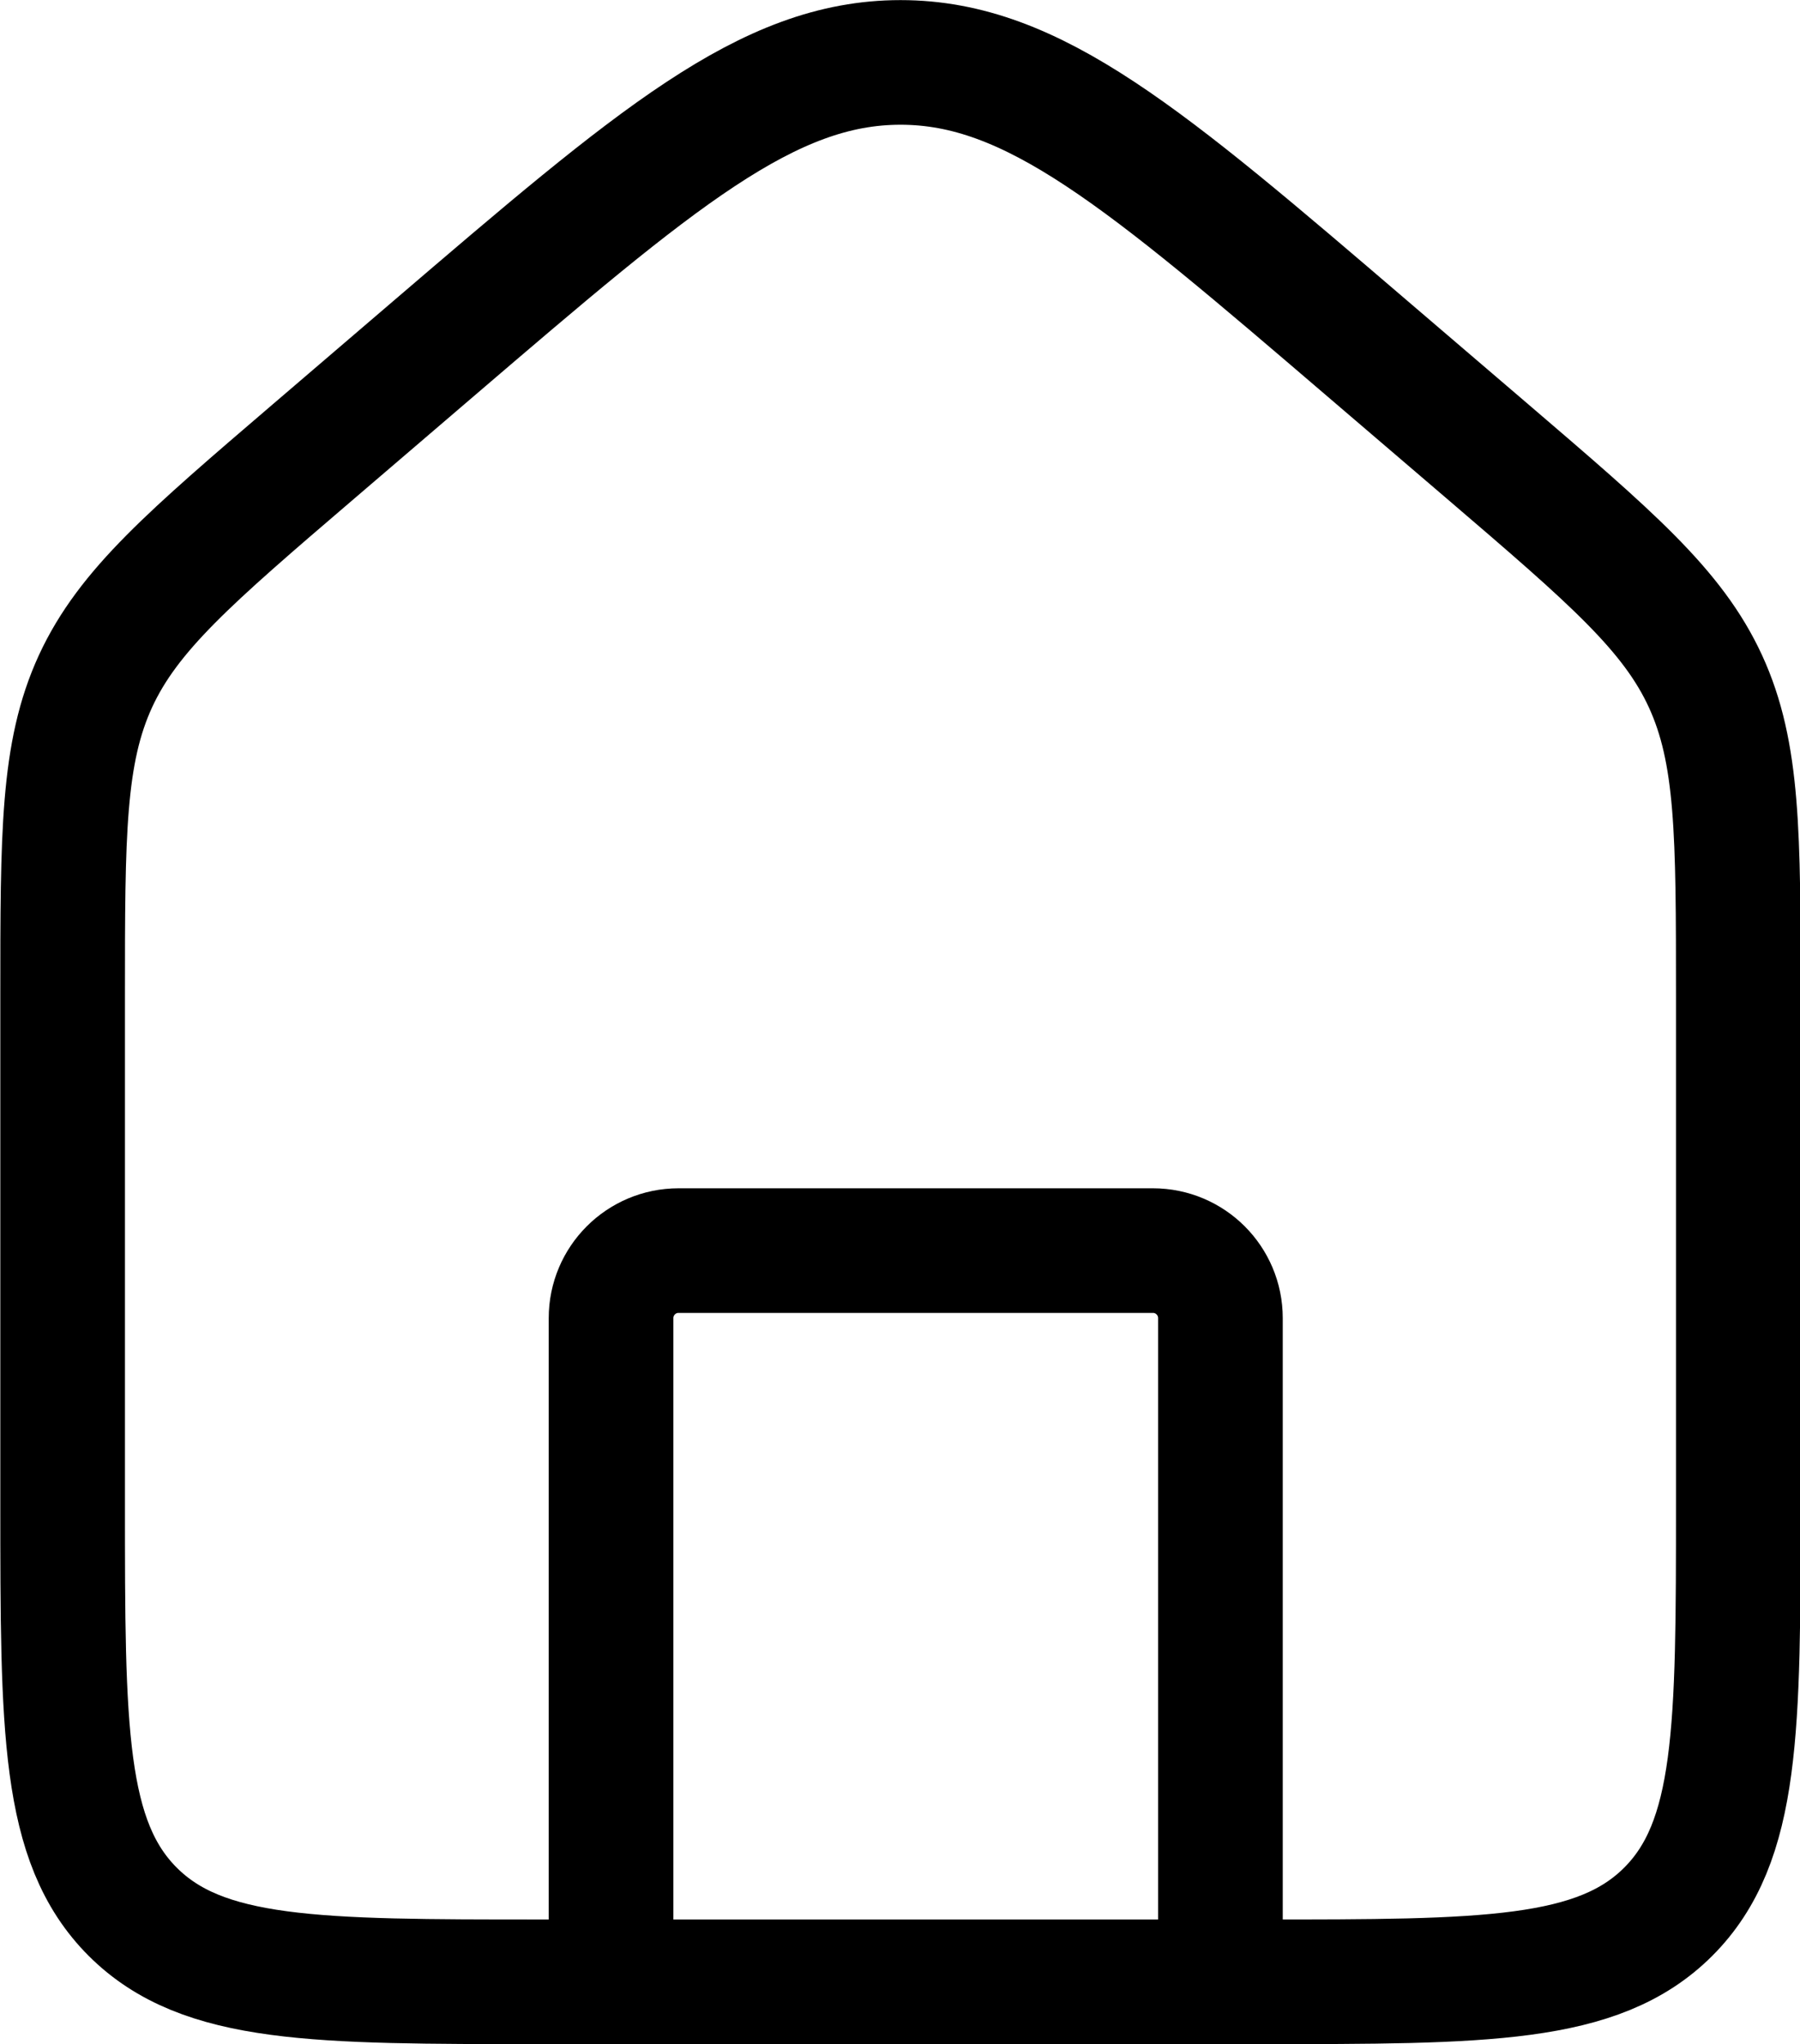
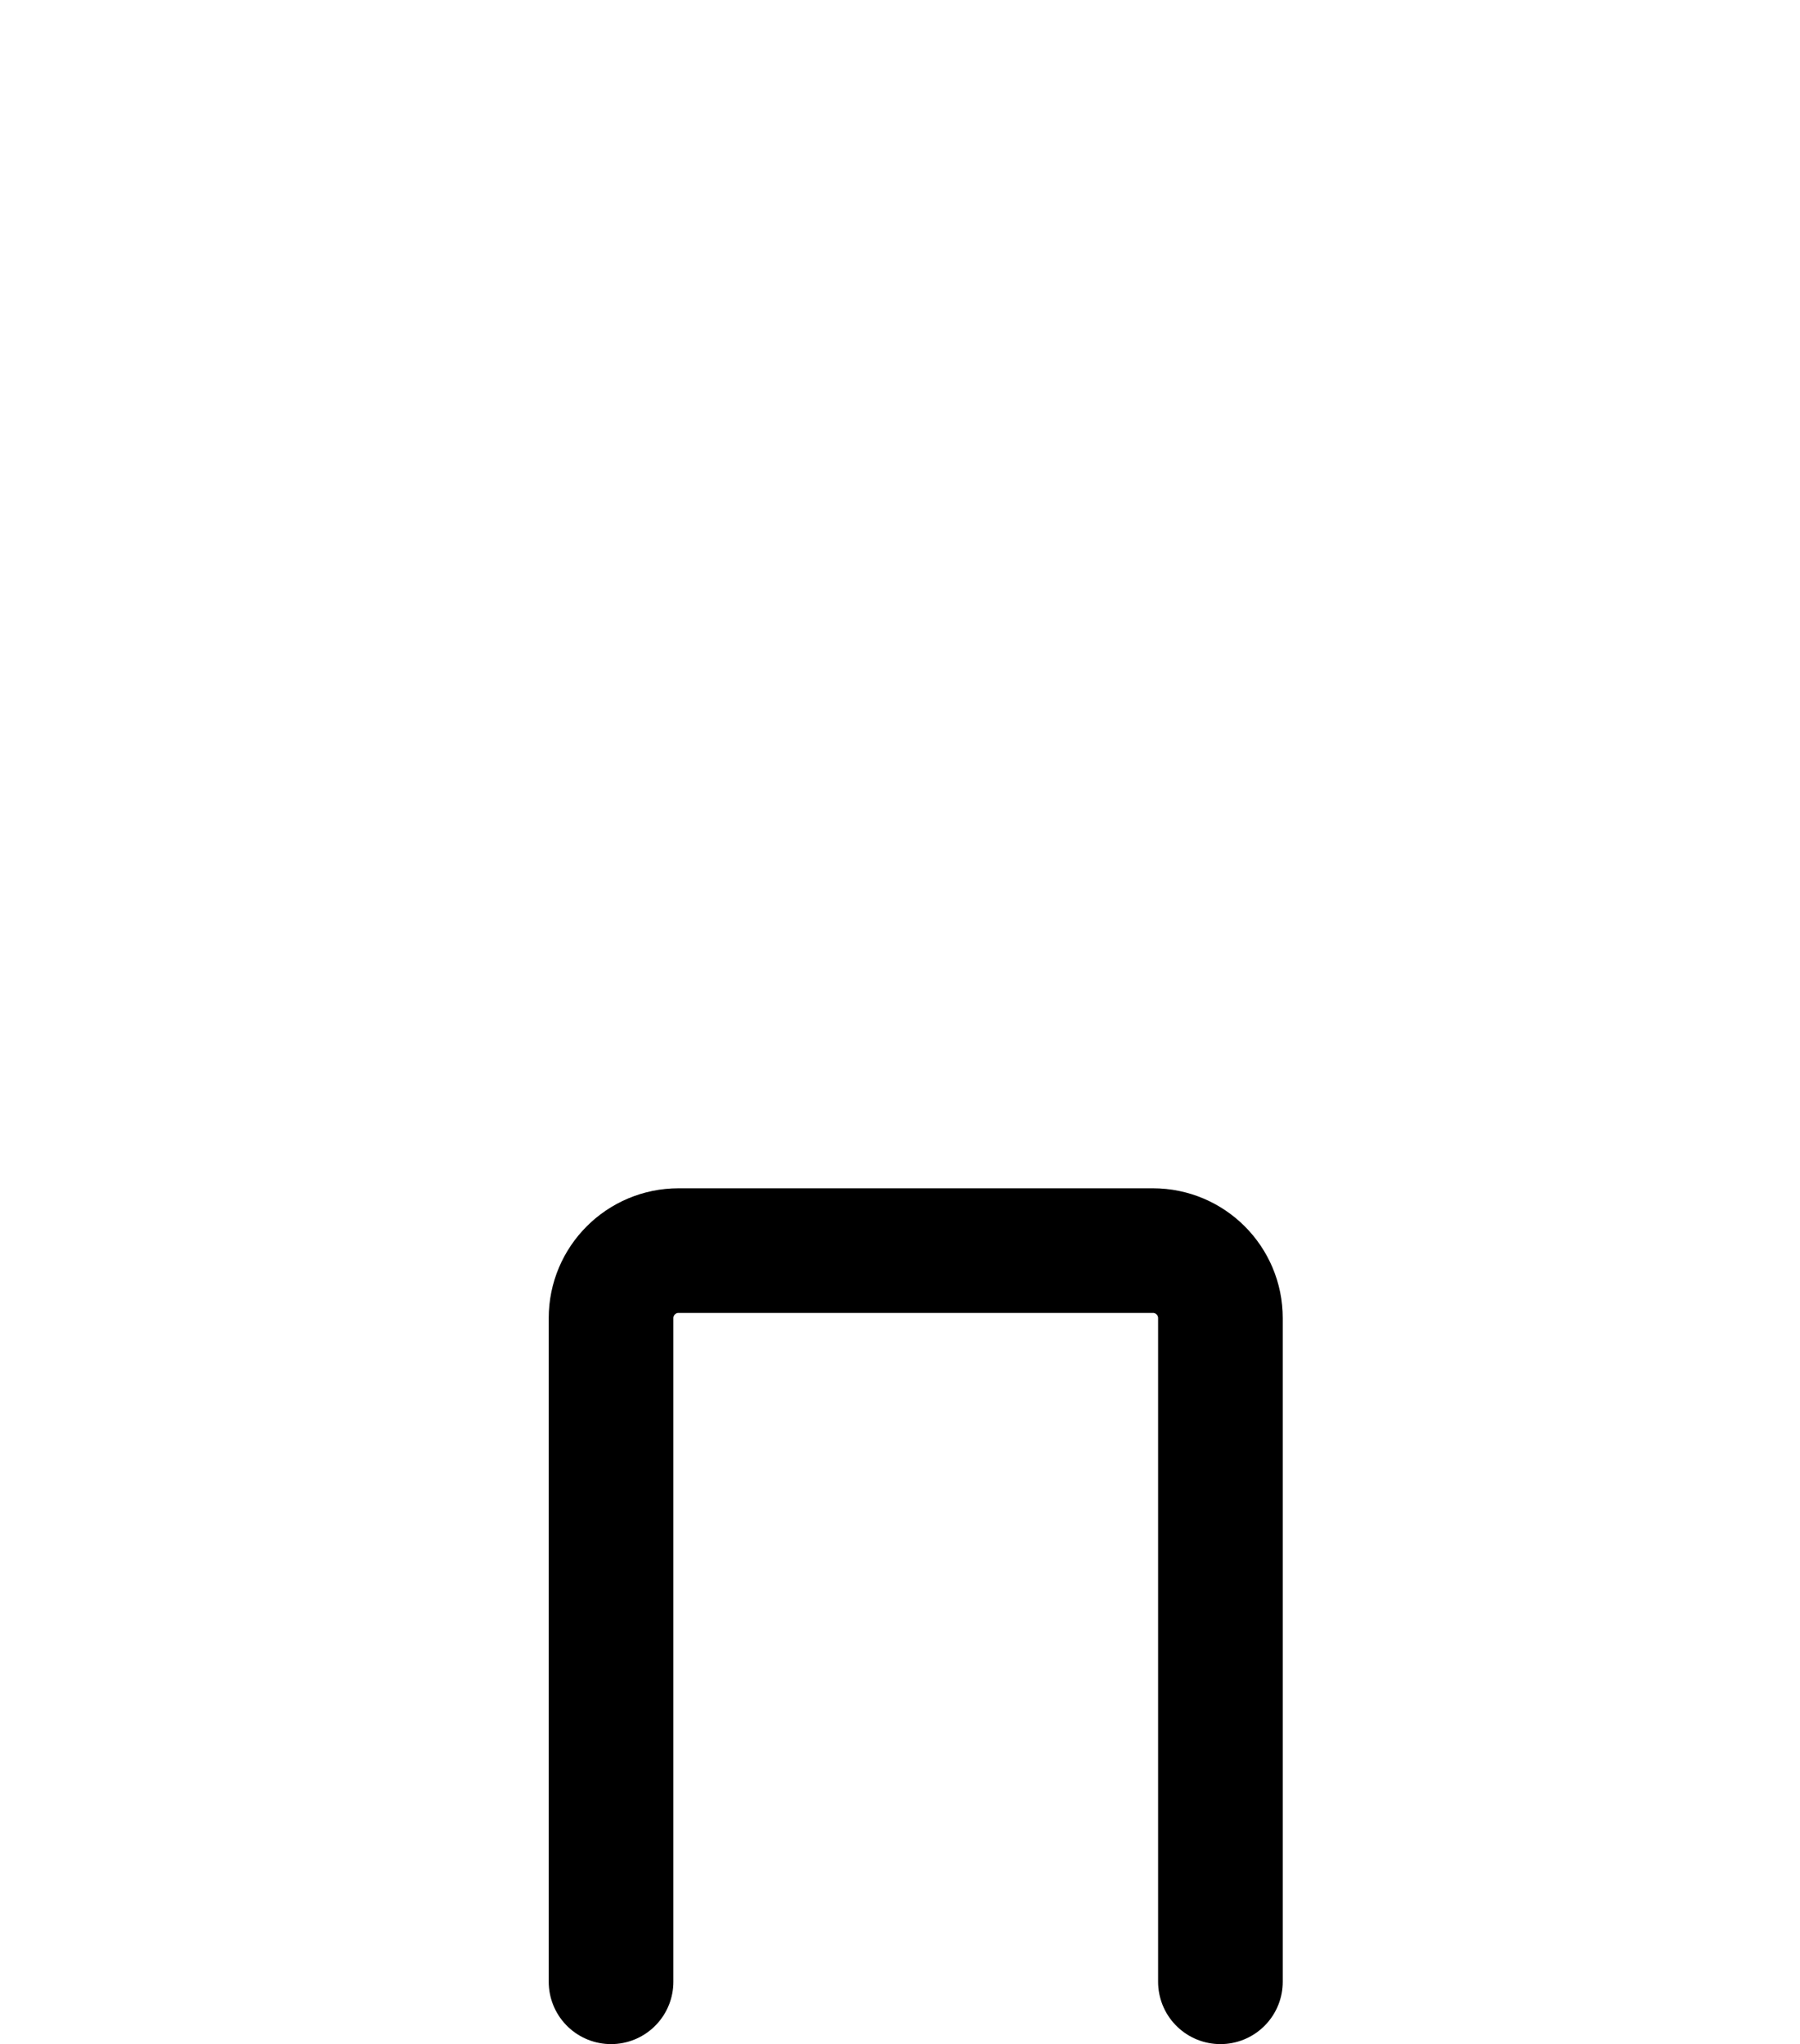
<svg xmlns="http://www.w3.org/2000/svg" viewBox="2.33 0.86 17.33 19.68" fill="none">
-   <path stroke-width="1.2" stroke="black" d="M2.933 10.453C2.933 8.889 2.933 8.108 3.249 7.42C3.566 6.733 4.16 6.225 5.348 5.207L6.5 4.22C8.647 2.381 9.721 1.461 11 1.461C12.279 1.461 13.352 2.381 15.499 4.22L16.652 5.207C17.84 6.225 18.434 6.733 18.75 7.42C19.066 8.108 19.066 8.889 19.066 10.453V15.335C19.066 17.507 19.066 18.592 18.391 19.267C17.716 19.941 16.63 19.941 14.457 19.941H7.543C5.37 19.941 4.283 19.941 3.608 19.267C2.933 18.592 2.933 17.507 2.933 15.335V10.453Z" />
  <path stroke-linejoin="round" stroke-linecap="round" stroke-width="1.2" stroke="black" d="M14.08 19.941V13.551C14.08 13.192 13.789 12.901 13.43 12.901H8.863C8.504 12.901 8.213 13.192 8.213 13.551V19.941" />
</svg>